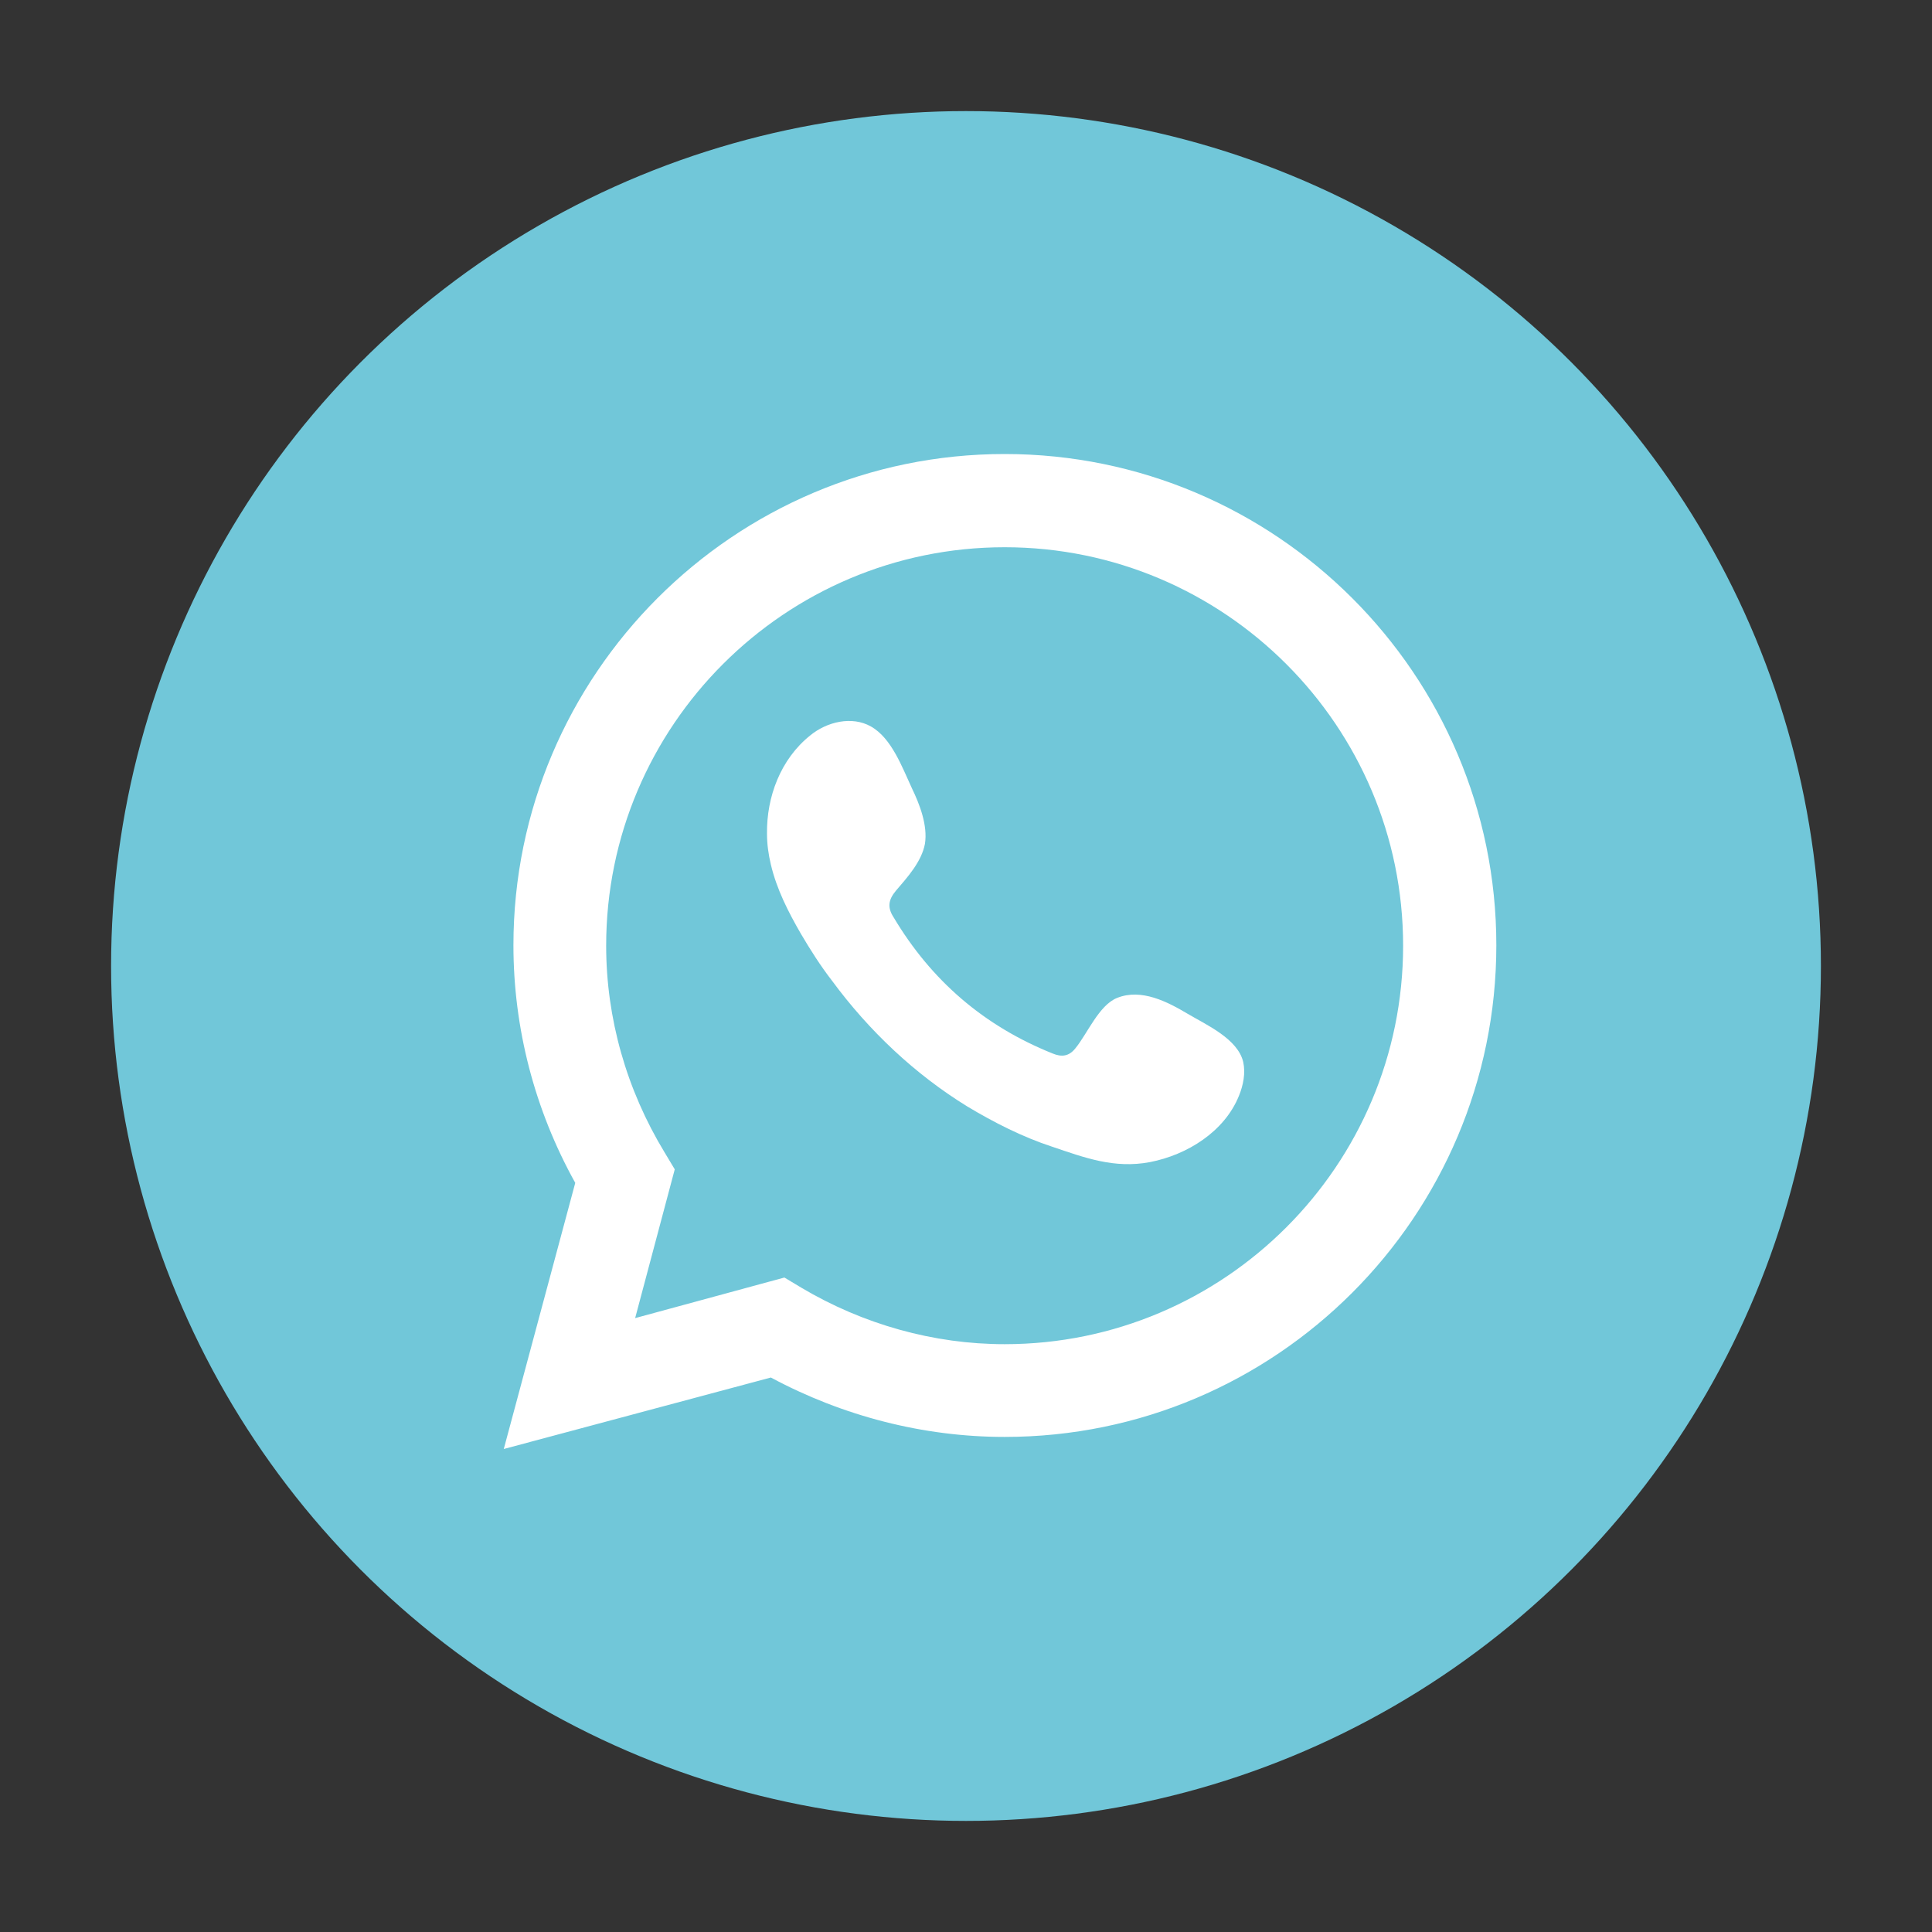
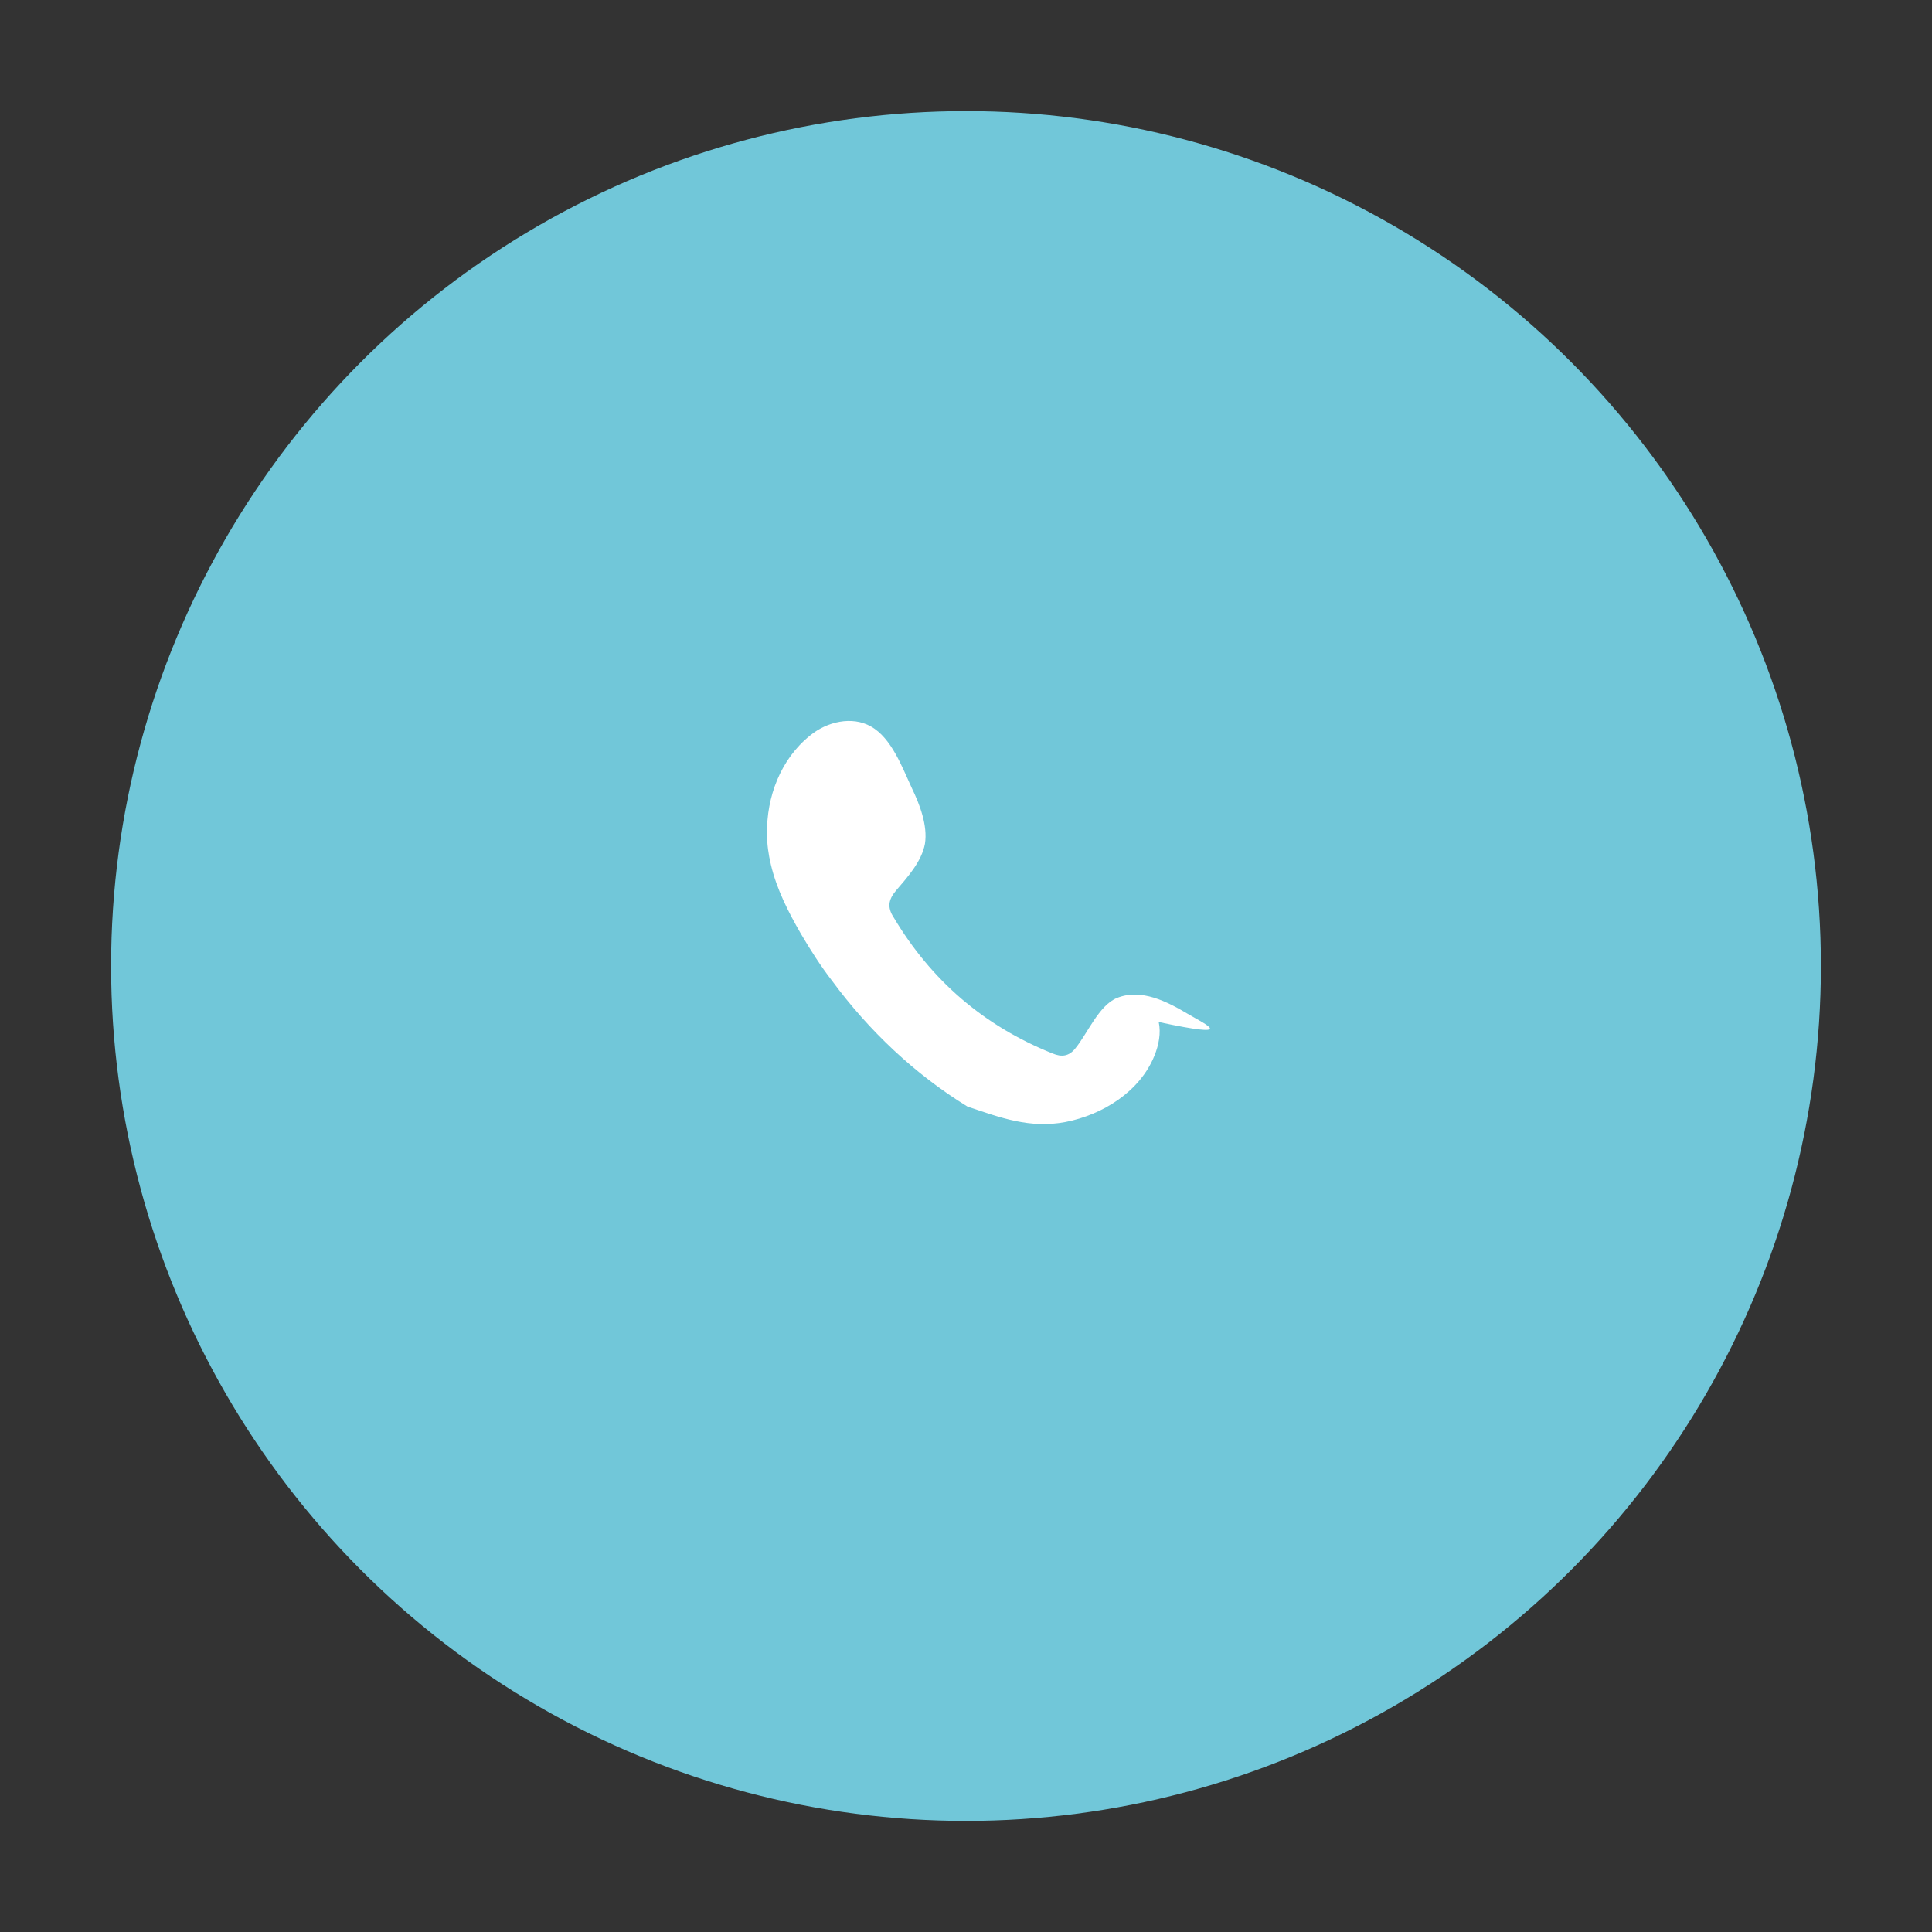
<svg xmlns="http://www.w3.org/2000/svg" version="1.1" id="Layer_1" x="0px" y="0px" viewBox="0 0 400 400" style="enable-background:new 0 0 400 400;" xml:space="preserve">
  <rect x="0" y="0" width="400" height="400" fill="#333333" stroke="none" />
  <style type="text/css">
	.st0{fill:#71C7D9;}
	.st1{fill:#FFFFFF;}
	.st2{fill-rule:evenodd;clip-rule:evenodd;fill:#FFFFFF;}
</style>
  <circle class="st0" cx="200" cy="200" r="177" />
  <g>
-     <path class="st1" d="M104.3,300l14.8-55.1c-8.4-15.1-12.8-32-12.8-49.2C106.3,139.7,151.9,94,208,94c56.1,0,101.8,45.6,101.8,101.7   c0,56.1-45.6,101.8-101.8,101.8c-16.8,0-33.5-4.3-48.4-12.3L104.3,300z M162.4,264.5l3.5,2.1c12.8,7.6,27.4,11.7,42.1,11.7   c45.5,0,82.5-37,82.5-82.5c0-45.5-37-82.5-82.5-82.5c-45.5,0-82.5,37-82.5,82.5c0,15,4.2,29.8,12.1,42.8l2.1,3.5l-8.2,30.8   L162.4,264.5z" />
-     <path class="st2" d="M245.9,209.9c-4.2-2.5-9.6-5.3-14.6-3.3c-3.8,1.5-6.2,7.5-8.7,10.5c-1.3,1.6-2.8,1.8-4.7,1   c-14.2-5.7-25.1-15.1-32.9-28.2c-1.3-2-1.1-3.6,0.5-5.5c2.4-2.8,5.3-6,6-9.7c0.6-3.8-1.1-8.2-2.7-11.5c-2-4.3-4.2-10.4-8.5-12.8   c-3.9-2.2-9.1-1-12.6,1.9c-6.1,4.9-9,12.7-8.9,20.3c0,2.2,0.3,4.3,0.8,6.4c1.2,5.1,3.6,9.8,6.2,14.3c2,3.4,4.1,6.7,6.5,9.8   c7.6,10.3,17.1,19.3,28,26c5.5,3.3,11.4,6.3,17.5,8.3c6.8,2.3,12.9,4.6,20.3,3.2c7.7-1.5,15.4-6.3,18.4-13.7c0.9-2.2,1.4-4.7,0.9-7   C256.3,215.1,249.8,212.2,245.9,209.9z" />
+     <path class="st2" d="M245.9,209.9c-4.2-2.5-9.6-5.3-14.6-3.3c-3.8,1.5-6.2,7.5-8.7,10.5c-1.3,1.6-2.8,1.8-4.7,1   c-14.2-5.7-25.1-15.1-32.9-28.2c-1.3-2-1.1-3.6,0.5-5.5c2.4-2.8,5.3-6,6-9.7c0.6-3.8-1.1-8.2-2.7-11.5c-2-4.3-4.2-10.4-8.5-12.8   c-3.9-2.2-9.1-1-12.6,1.9c-6.1,4.9-9,12.7-8.9,20.3c0,2.2,0.3,4.3,0.8,6.4c1.2,5.1,3.6,9.8,6.2,14.3c2,3.4,4.1,6.7,6.5,9.8   c7.6,10.3,17.1,19.3,28,26c6.8,2.3,12.9,4.6,20.3,3.2c7.7-1.5,15.4-6.3,18.4-13.7c0.9-2.2,1.4-4.7,0.9-7   C256.3,215.1,249.8,212.2,245.9,209.9z" />
  </g>
</svg>